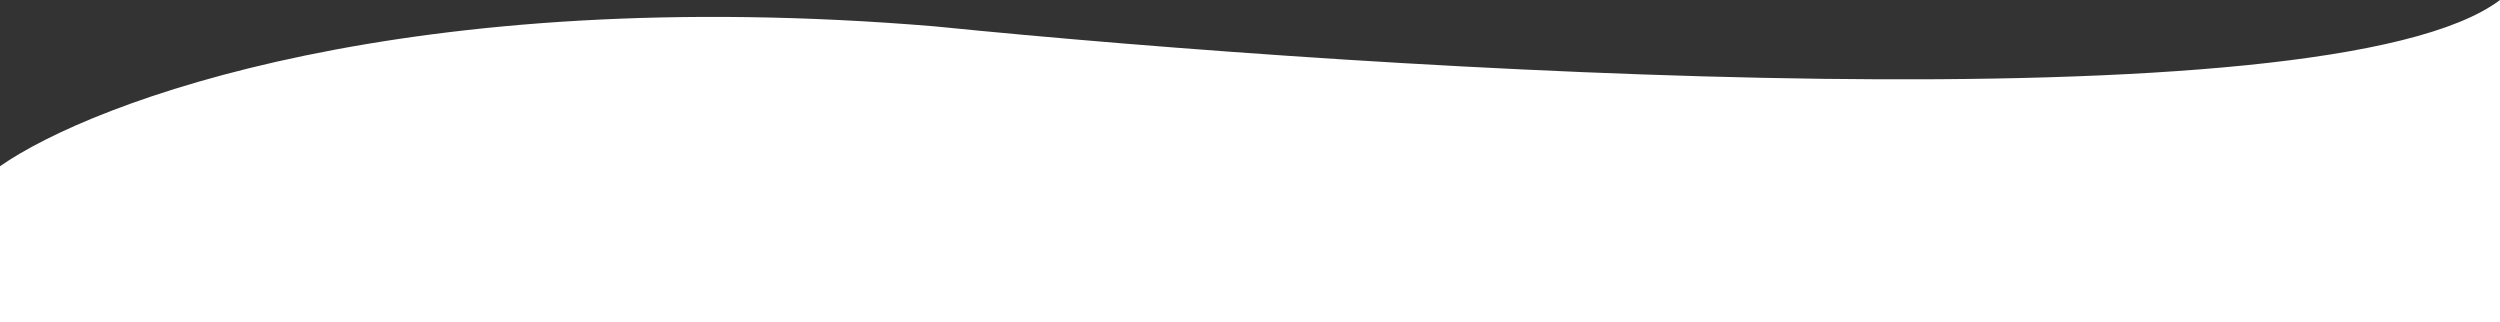
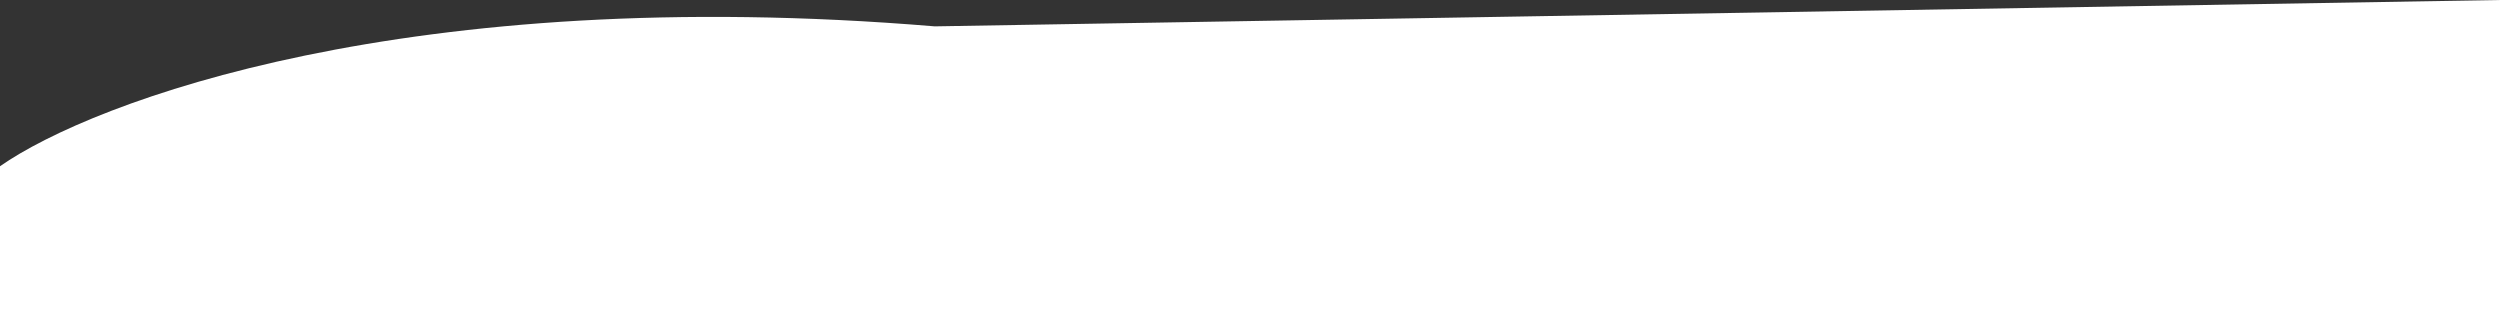
<svg xmlns="http://www.w3.org/2000/svg" width="2466" height="318" viewBox="0 0 2466 318" fill="none">
  <rect x="0" y="0" width="2466" height="318" fill="#333333" stroke="none" />
-   <path d="M922 26C403.6 -17.2 91.333 100 0 164V318H2466V0C2296.4 128 1366 70.667 922 26Z" fill="white" />
+   <path d="M922 26C403.6 -17.2 91.333 100 0 164V318H2466V0Z" fill="white" />
</svg>